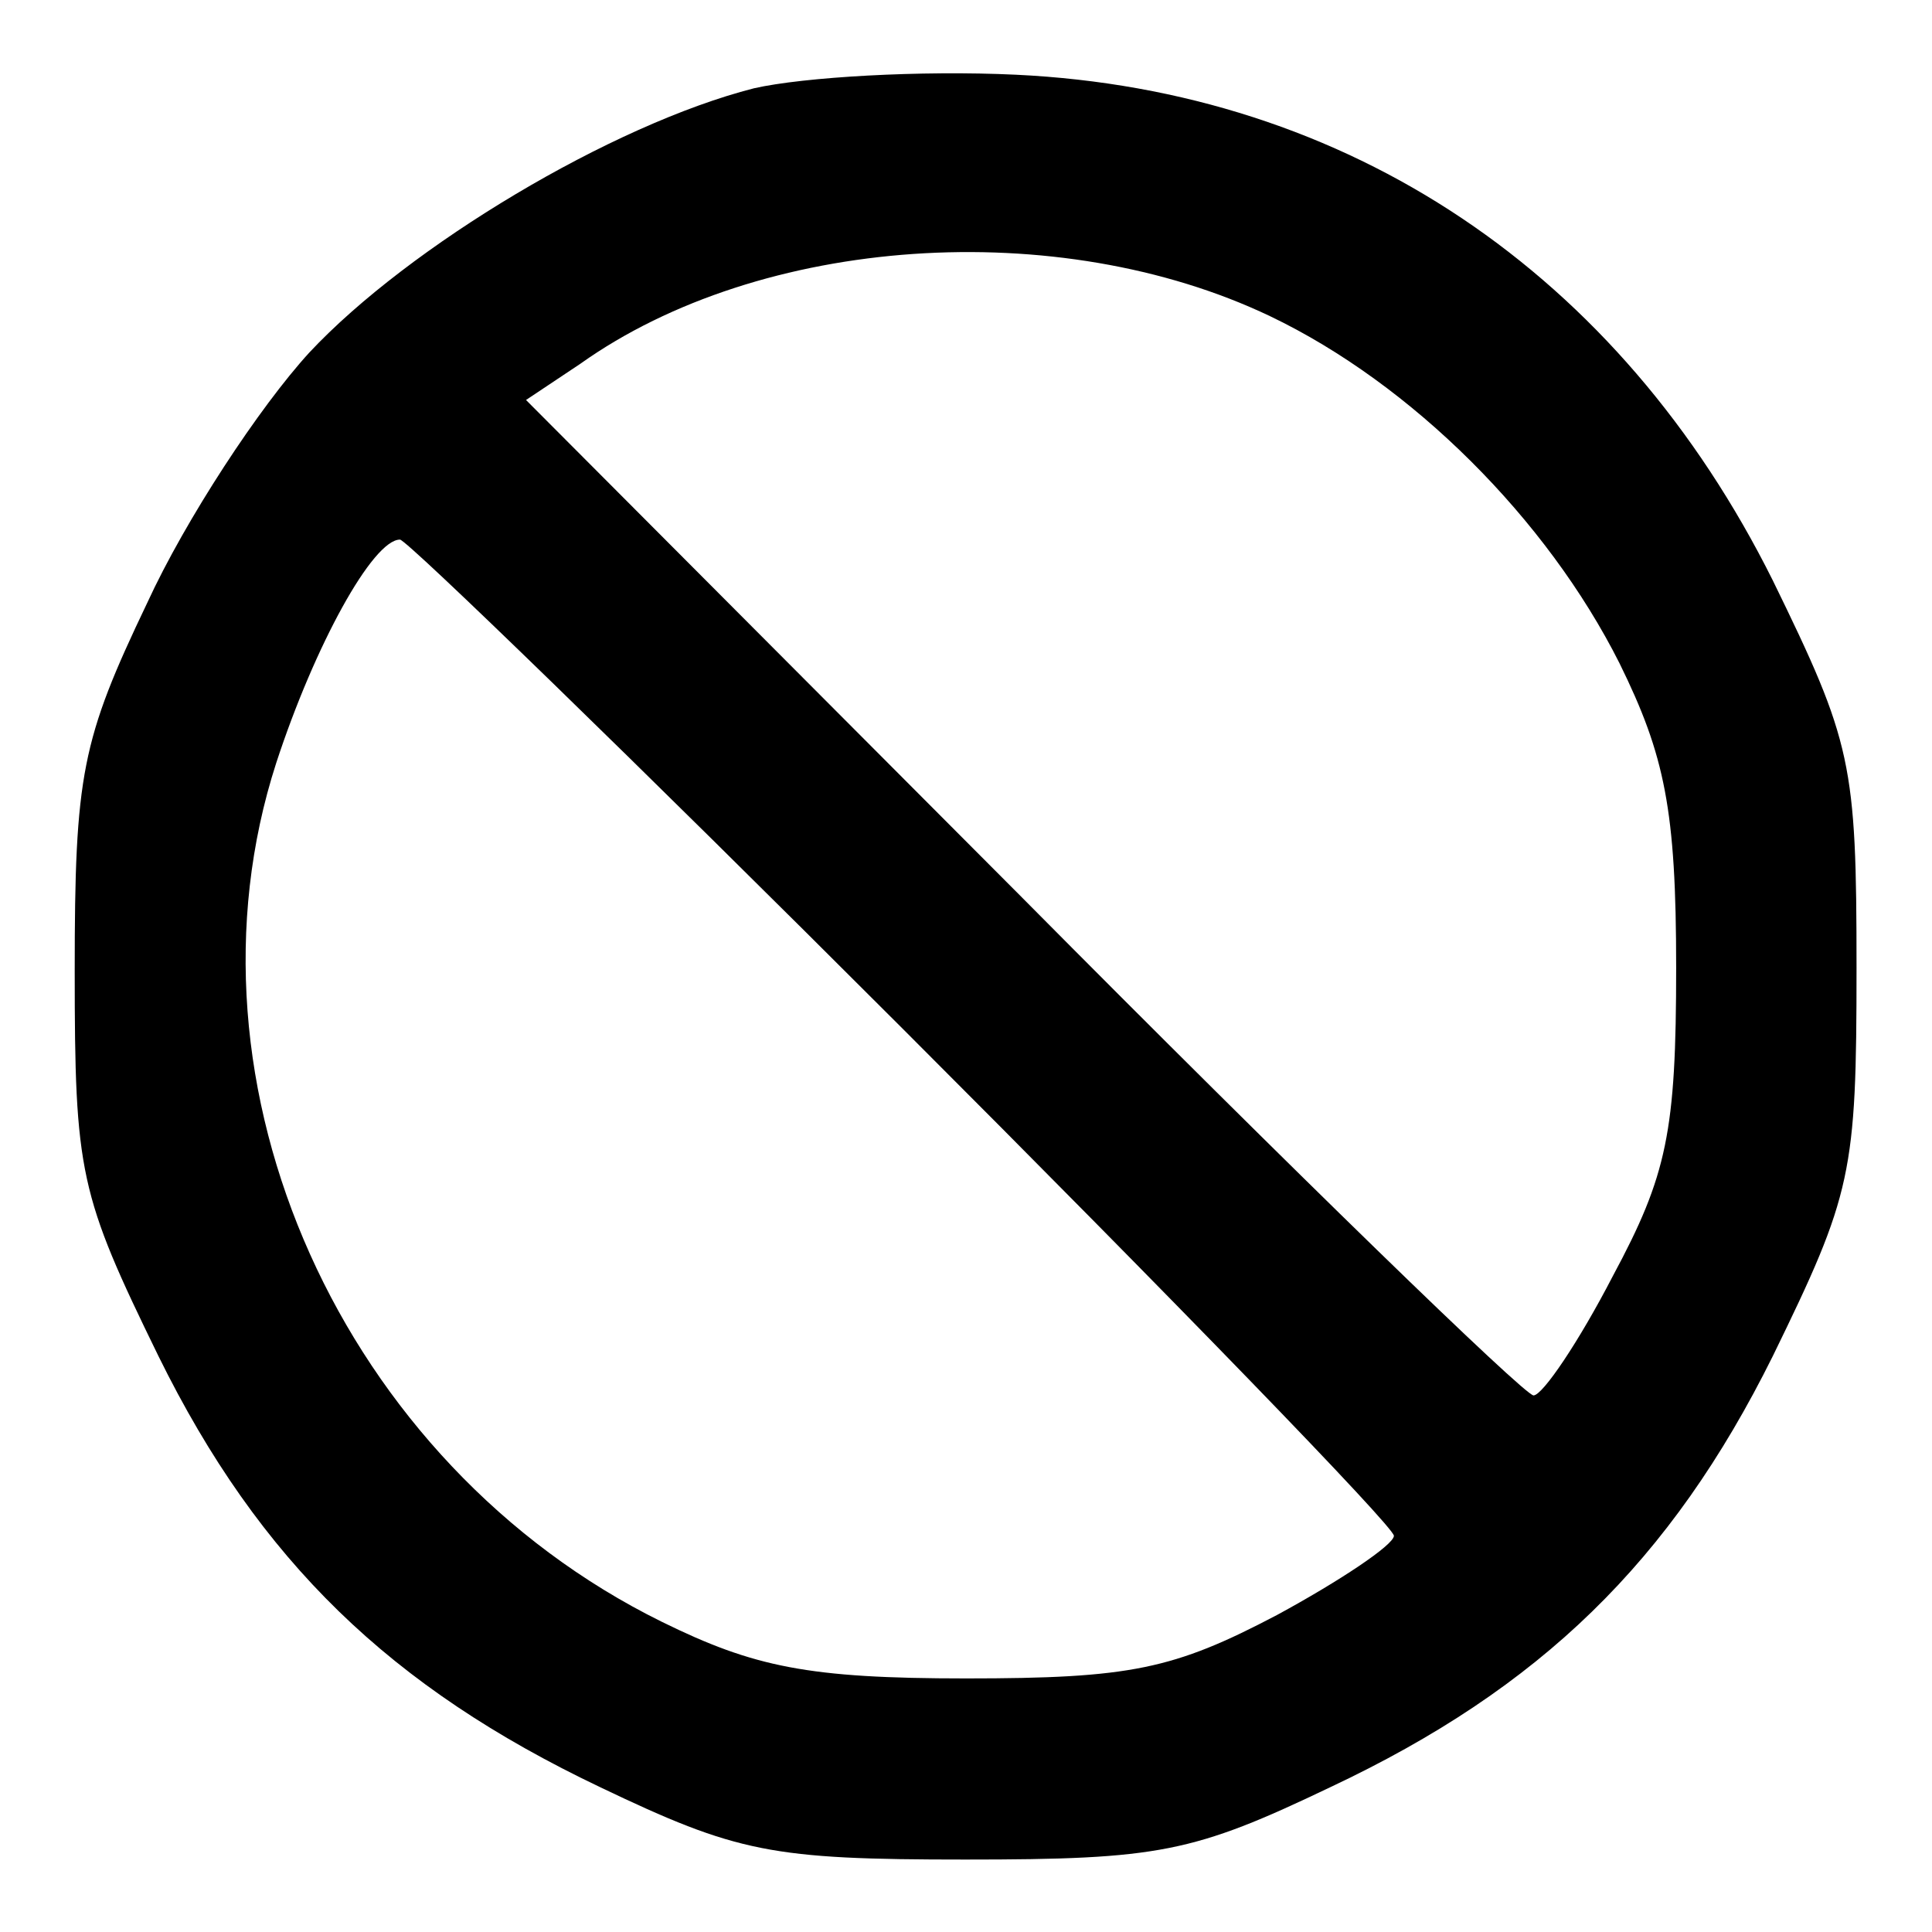
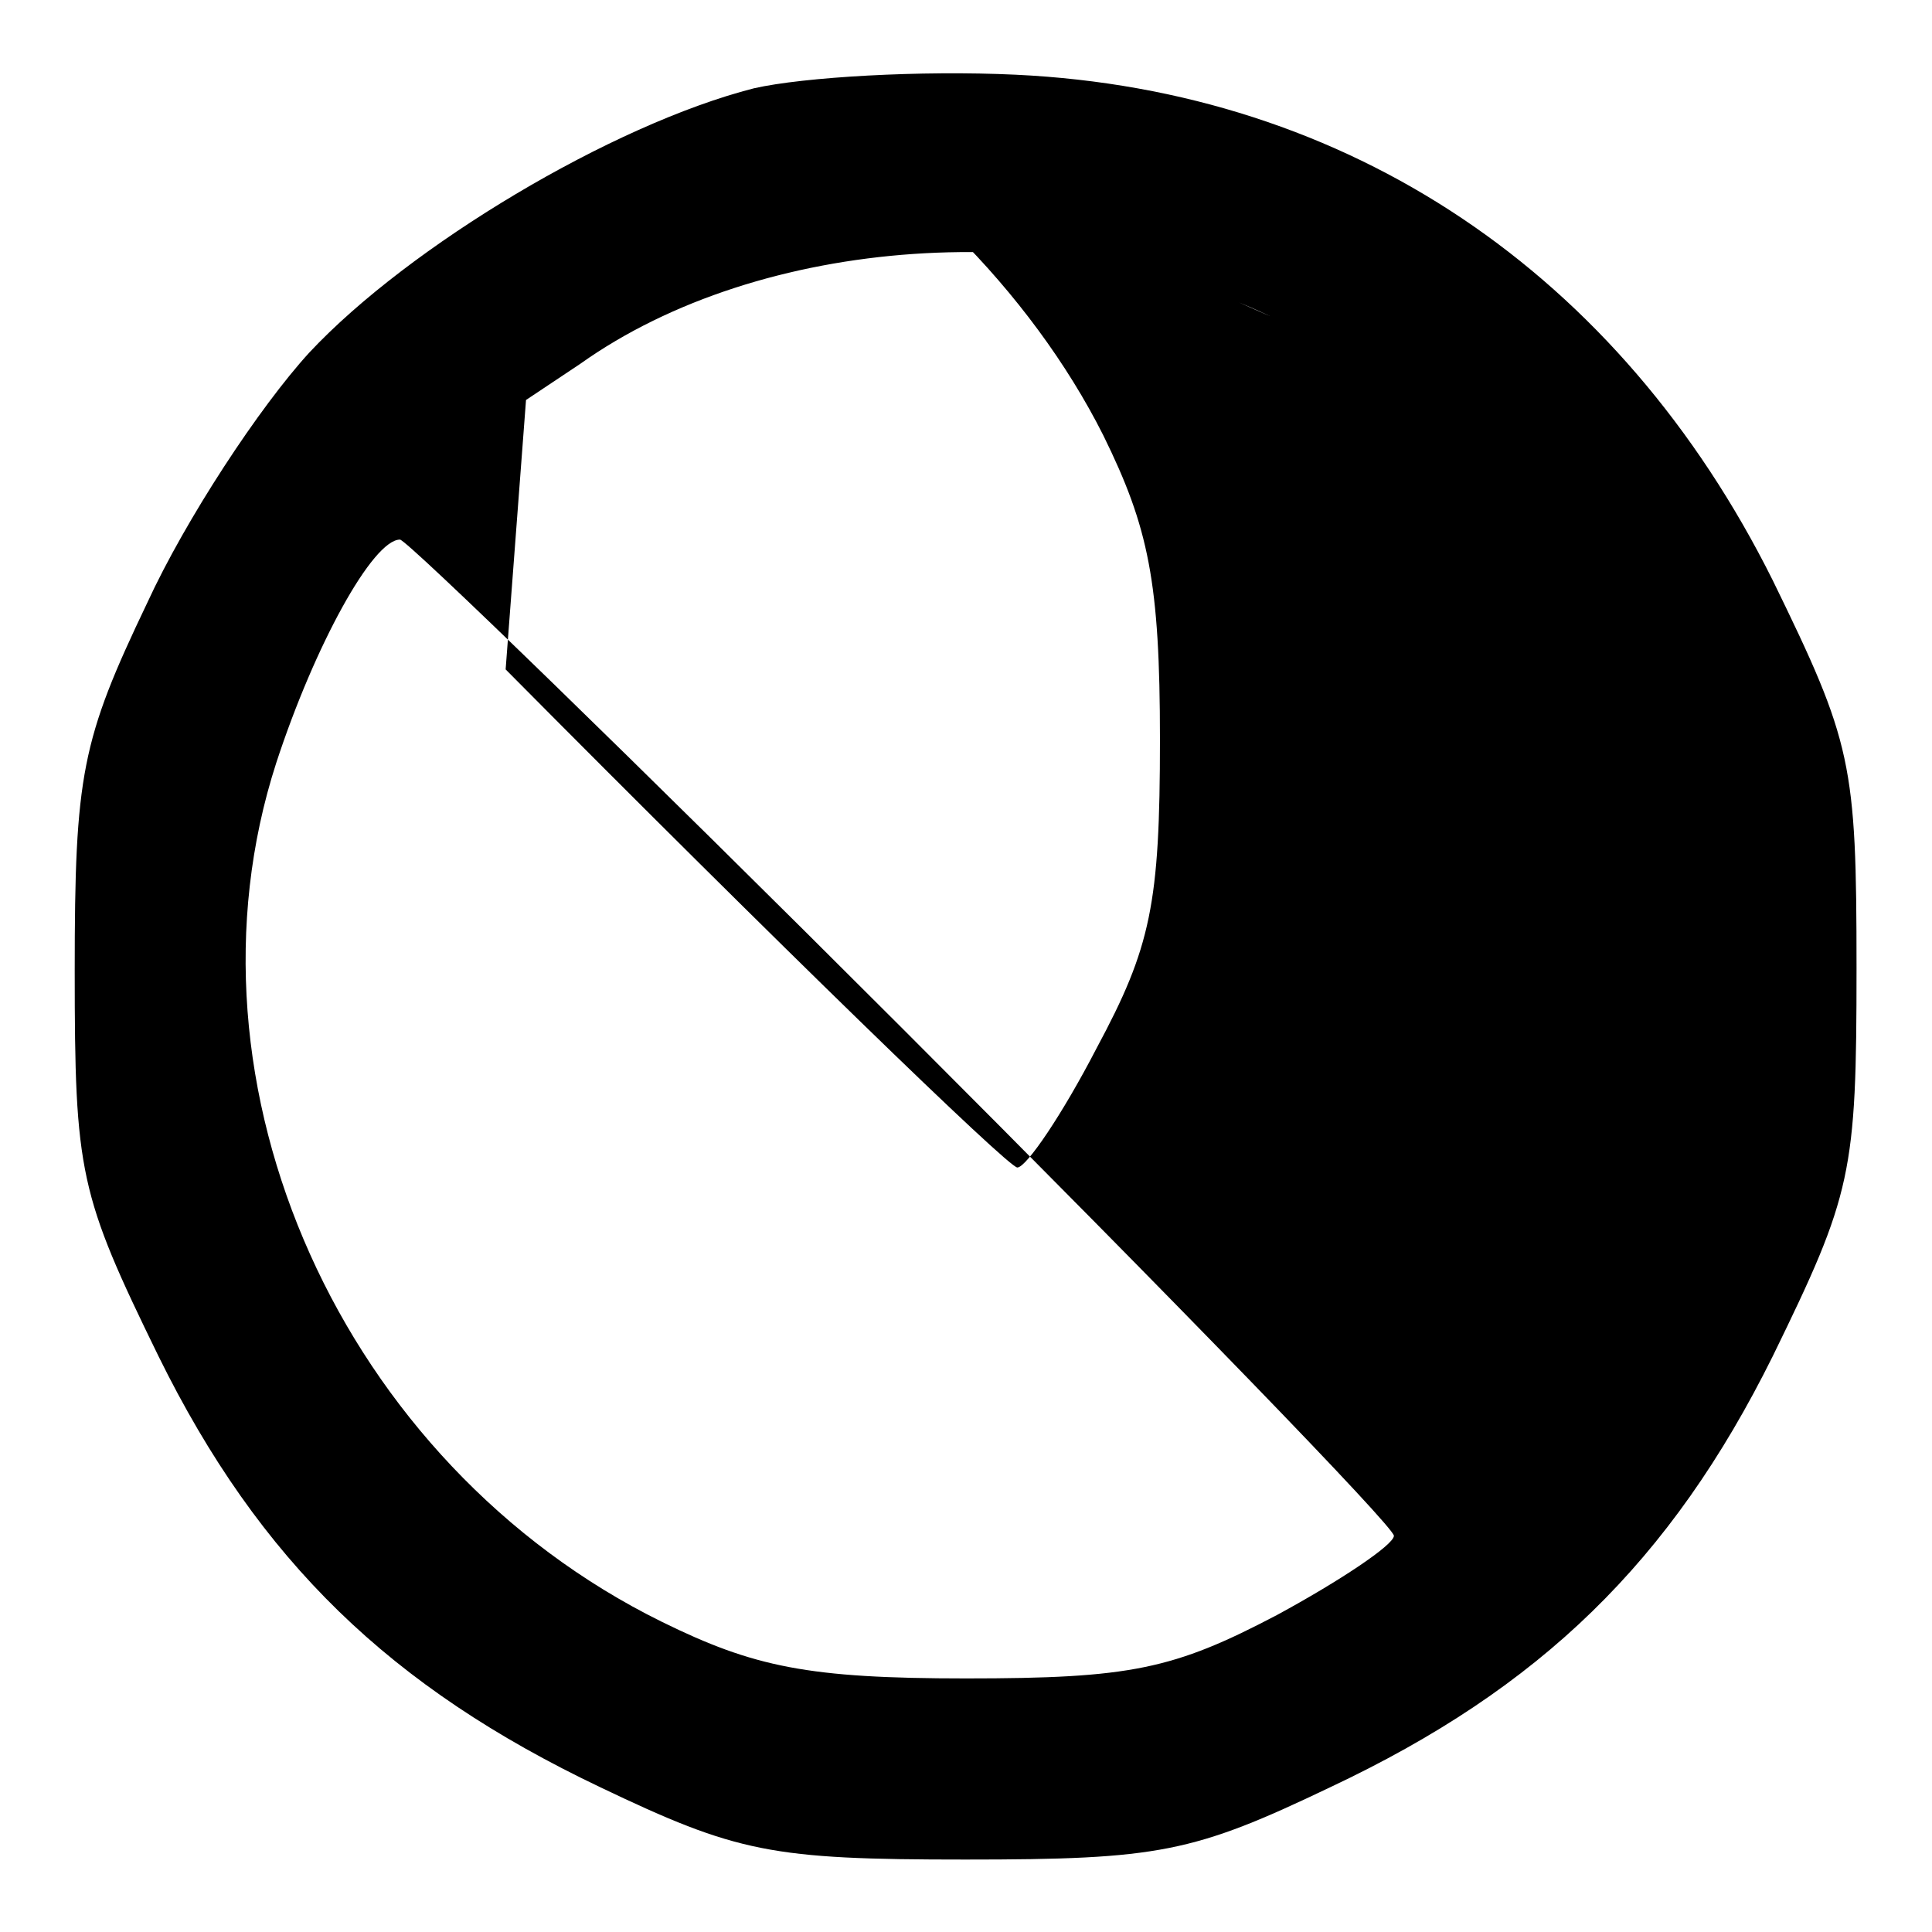
<svg xmlns="http://www.w3.org/2000/svg" version="1.1" x="0px" y="0px" viewBox="0 0 256 256" enable-background="new 0 0 256 256" xml:space="preserve">
  <g>
    <g>
      <g>
-         <path fill="#000000" d="M99.9,11.7c-18.8,4.8-45.7,20.9-58.9,35c-6.6,7.2-16.4,22.1-21.5,33.2c-8.7,18.2-9.6,22.7-9.6,48.7c0,26.9,0.6,29.6,11.1,51.1c13.4,27.2,30.8,43.9,58.5,57.1c18.2,8.7,22.7,9.6,48.4,9.6c25.7,0,30.2-0.9,48.4-9.6c27.8-13.1,45.1-29.9,58.6-57.1c10.5-21.5,11.1-24.2,11.1-51.4s-0.6-29.9-11.1-51.4C214.6,36.2,178.8,12,134.6,9.9C122,9.3,106.5,10.2,99.9,11.7z M168.3,41.9c18.8,9,36.7,26.9,46.3,46c6,12.2,7.5,19.4,7.5,40.3c0,21.8-1.2,27.5-8.4,40.9c-4.5,8.7-9.3,15.8-10.5,15.8c-1.2,0-31.7-29.6-67.8-66L69.7,53l7.2-4.8C100.8,31.2,140.2,28.5,168.3,41.9z M119.6,136.3c35.8,35.8,65.1,66,65.1,67.2c0,1.2-7.2,6-15.5,10.5c-13.7,7.2-19.4,8.4-41.2,8.4c-20.9,0-28.1-1.5-40.3-7.5C45.3,194,22.8,143.8,36.6,101.1C41.7,85.5,49.4,71.5,53,71.5C53.9,71.5,84.1,100.8,119.6,136.3z" />
+         <path fill="#000000" d="M99.9,11.7c-18.8,4.8-45.7,20.9-58.9,35c-6.6,7.2-16.4,22.1-21.5,33.2c-8.7,18.2-9.6,22.7-9.6,48.7c0,26.9,0.6,29.6,11.1,51.1c13.4,27.2,30.8,43.9,58.5,57.1c18.2,8.7,22.7,9.6,48.4,9.6c25.7,0,30.2-0.9,48.4-9.6c27.8-13.1,45.1-29.9,58.6-57.1c10.5-21.5,11.1-24.2,11.1-51.4s-0.6-29.9-11.1-51.4C214.6,36.2,178.8,12,134.6,9.9C122,9.3,106.5,10.2,99.9,11.7z c18.8,9,36.7,26.9,46.3,46c6,12.2,7.5,19.4,7.5,40.3c0,21.8-1.2,27.5-8.4,40.9c-4.5,8.7-9.3,15.8-10.5,15.8c-1.2,0-31.7-29.6-67.8-66L69.7,53l7.2-4.8C100.8,31.2,140.2,28.5,168.3,41.9z M119.6,136.3c35.8,35.8,65.1,66,65.1,67.2c0,1.2-7.2,6-15.5,10.5c-13.7,7.2-19.4,8.4-41.2,8.4c-20.9,0-28.1-1.5-40.3-7.5C45.3,194,22.8,143.8,36.6,101.1C41.7,85.5,49.4,71.5,53,71.5C53.9,71.5,84.1,100.8,119.6,136.3z" />
      </g>
    </g>
  </g>
</svg>